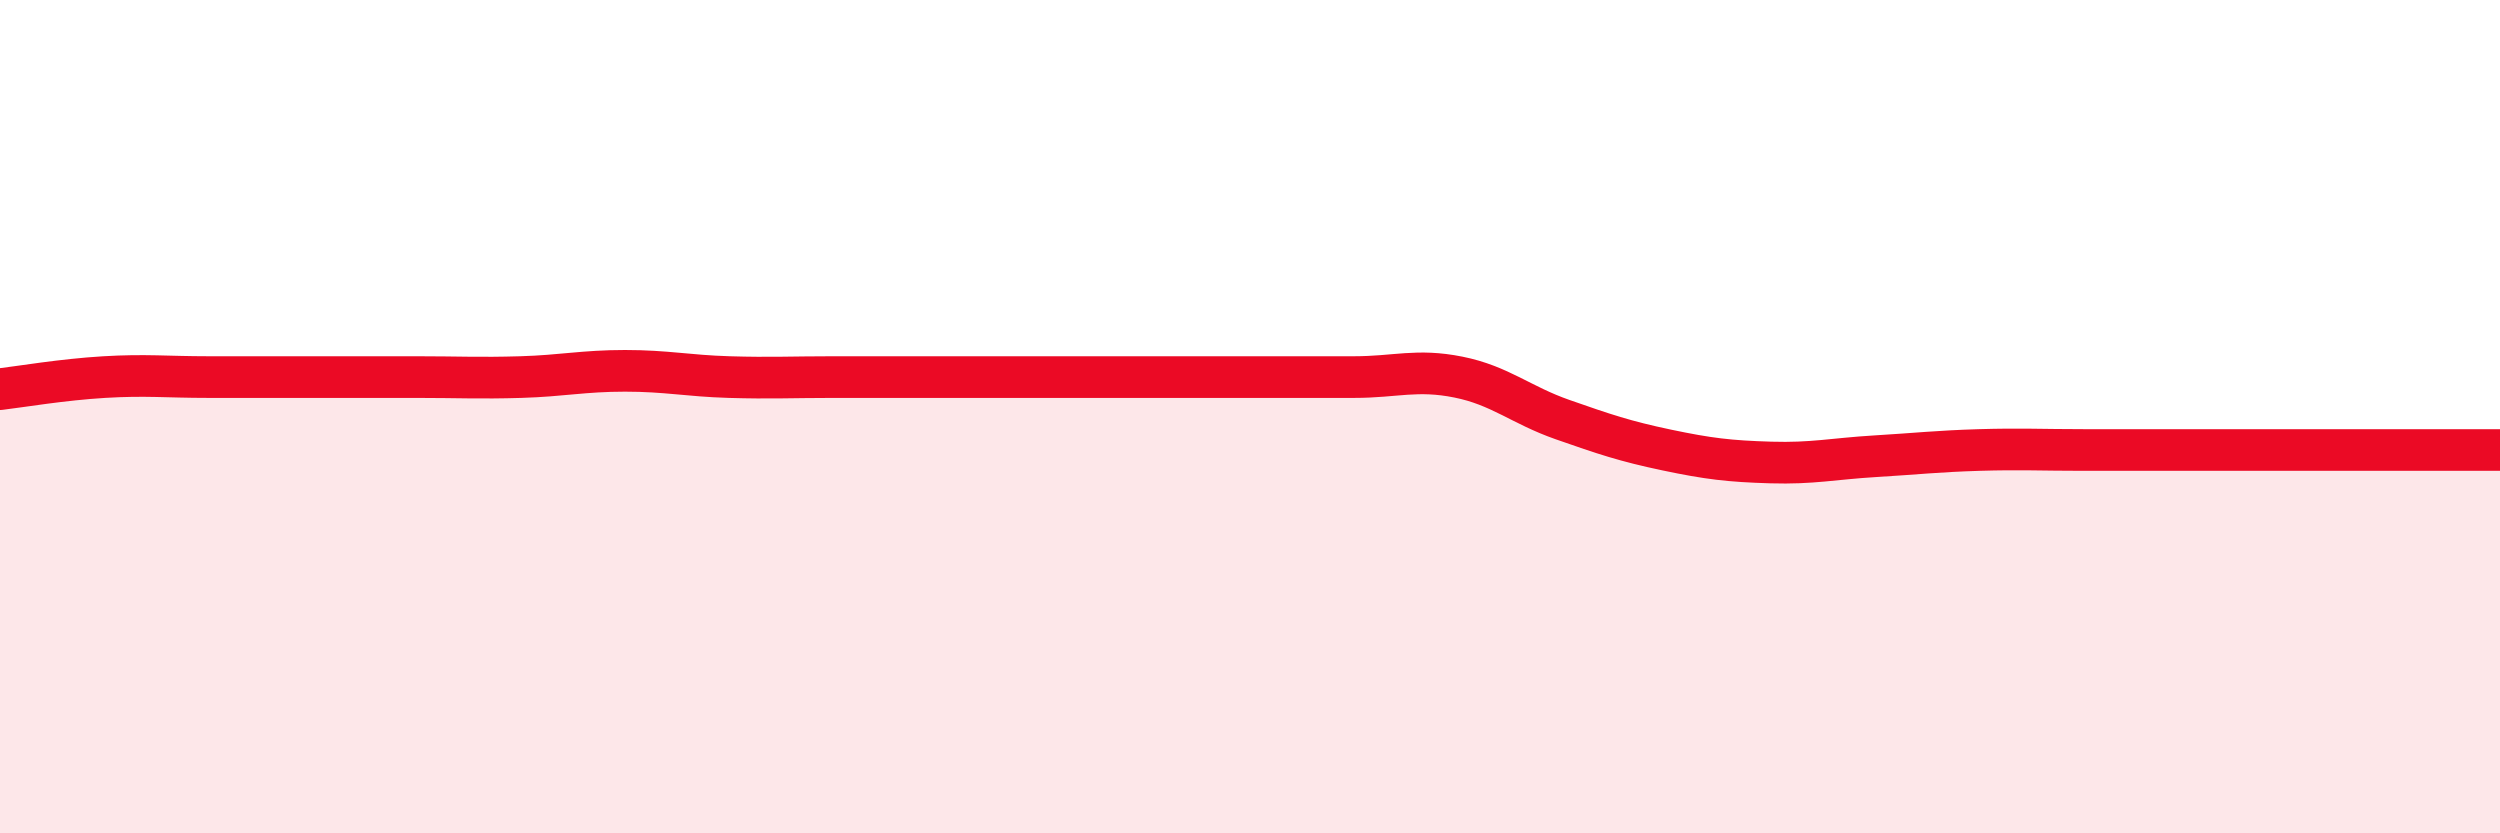
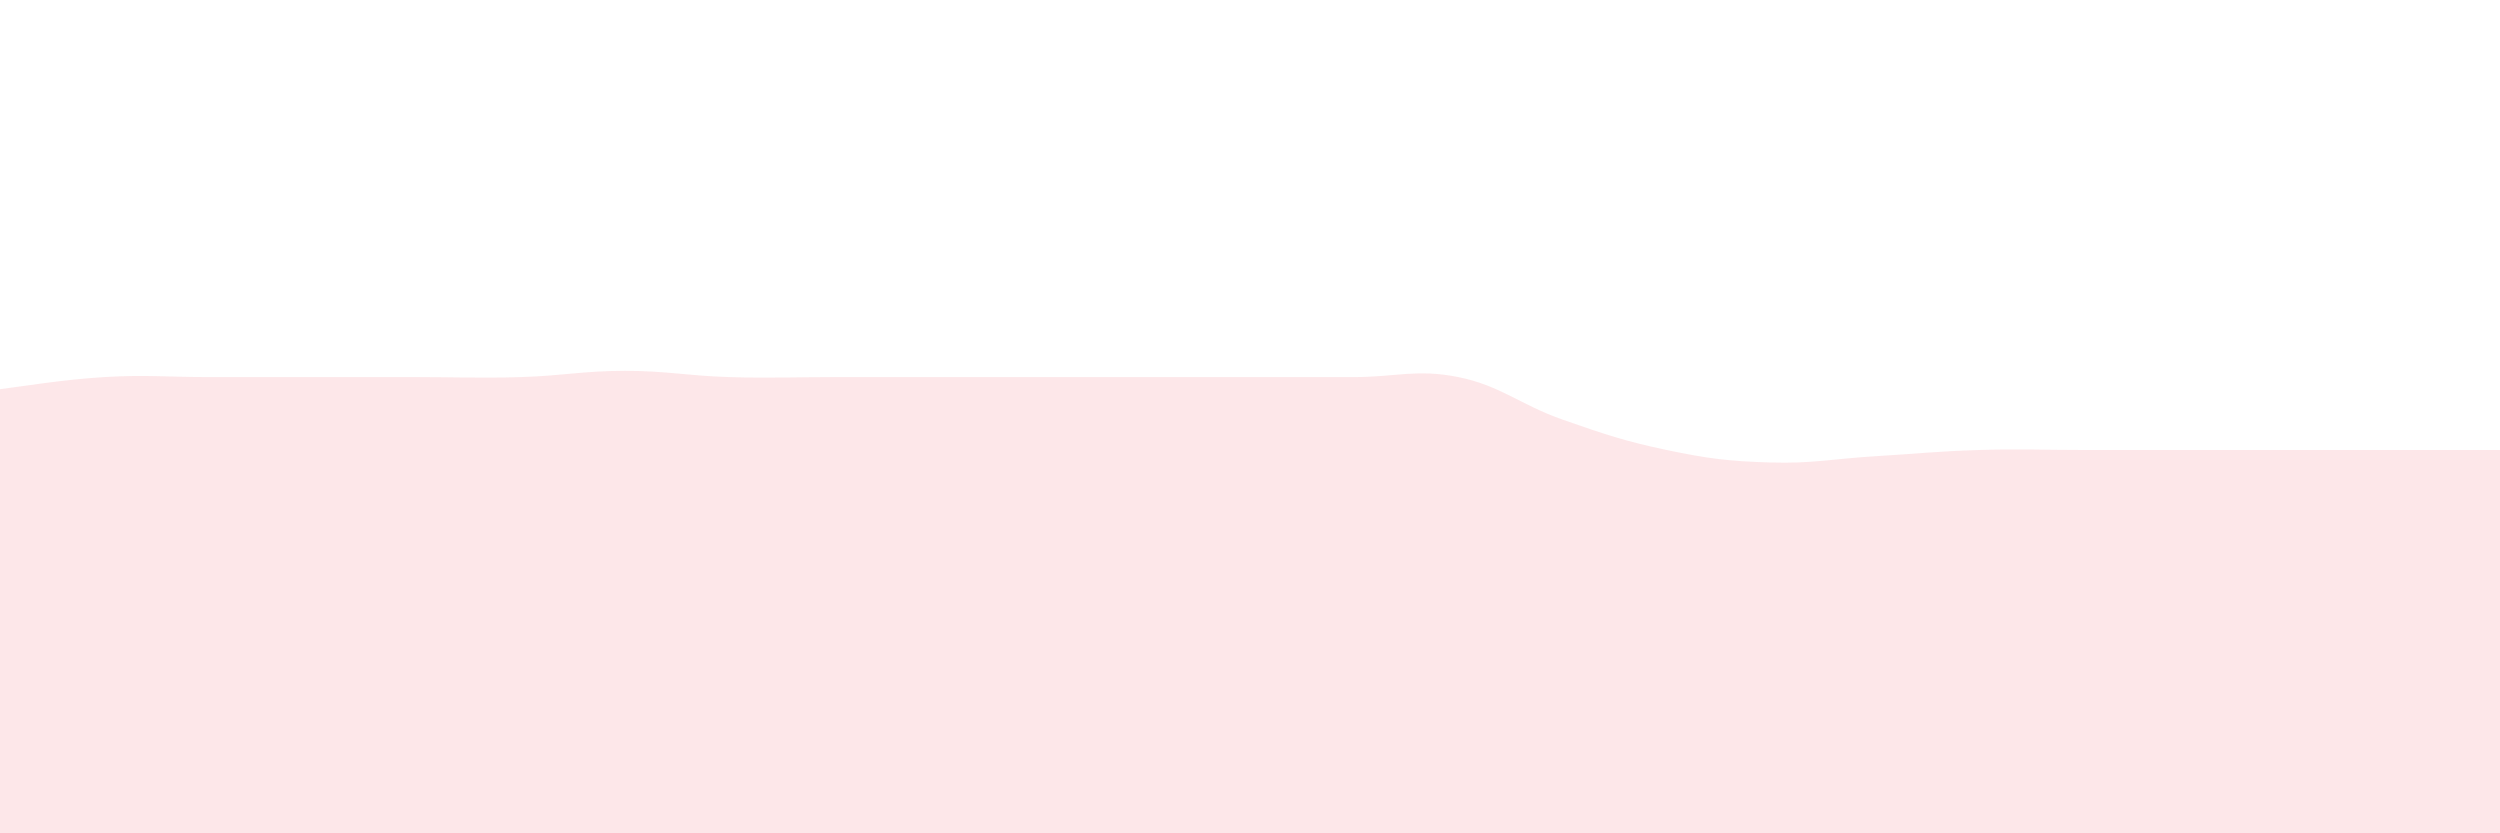
<svg xmlns="http://www.w3.org/2000/svg" width="60" height="20" viewBox="0 0 60 20">
  <path d="M 0,9.34 C 0.5,9.28 1.5,9.11 2.5,9.05 C 3.5,8.99 4,9.05 5,9.05 C 6,9.05 6.5,9.05 7.5,9.05 C 8.5,9.05 9,9.05 10,9.05 C 11,9.05 11.5,9.08 12.5,9.05 C 13.5,9.02 14,8.9 15,8.9 C 16,8.9 16.5,9.02 17.5,9.05 C 18.5,9.08 19,9.05 20,9.05 C 21,9.05 21.5,9.05 22.5,9.05 C 23.5,9.05 24,9.05 25,9.05 C 26,9.05 26.5,9.05 27.5,9.05 C 28.5,9.05 29,9.05 30,9.05 C 31,9.05 31.5,9.05 32.5,9.05 C 33.5,9.05 34,8.85 35,9.05 C 36,9.25 36.5,9.72 37.5,10.07 C 38.5,10.42 39,10.59 40,10.8 C 41,11.01 41.5,11.07 42.5,11.1 C 43.5,11.13 44,11.01 45,10.95 C 46,10.89 46.5,10.83 47.5,10.8 C 48.5,10.77 49,10.8 50,10.8 C 51,10.8 51.5,10.8 52.5,10.8 C 53.5,10.8 53.5,10.8 55,10.8 C 56.5,10.8 59,10.8 60,10.8L60 20L0 20Z" fill="#EB0A25" opacity="0.1" stroke-linecap="round" stroke-linejoin="round" />
-   <path d="M 0,9.34 C 0.5,9.28 1.5,9.11 2.5,9.05 C 3.5,8.99 4,9.05 5,9.05 C 6,9.05 6.5,9.05 7.5,9.05 C 8.5,9.05 9,9.05 10,9.05 C 11,9.05 11.5,9.08 12.5,9.05 C 13.5,9.02 14,8.9 15,8.9 C 16,8.9 16.5,9.02 17.5,9.05 C 18.5,9.08 19,9.05 20,9.05 C 21,9.05 21.5,9.05 22.5,9.05 C 23.5,9.05 24,9.05 25,9.05 C 26,9.05 26.5,9.05 27.5,9.05 C 28.5,9.05 29,9.05 30,9.05 C 31,9.05 31.5,9.05 32.5,9.05 C 33.5,9.05 34,8.85 35,9.05 C 36,9.25 36.5,9.72 37.5,10.07 C 38.5,10.42 39,10.59 40,10.8 C 41,11.01 41.5,11.07 42.5,11.1 C 43.5,11.13 44,11.01 45,10.95 C 46,10.89 46.5,10.83 47.5,10.8 C 48.5,10.77 49,10.8 50,10.8 C 51,10.8 51.5,10.8 52.5,10.8 C 53.5,10.8 53.5,10.8 55,10.8 C 56.5,10.8 59,10.8 60,10.8" stroke="#EB0A25" stroke-width="1" fill="none" stroke-linecap="round" stroke-linejoin="round" />
</svg>